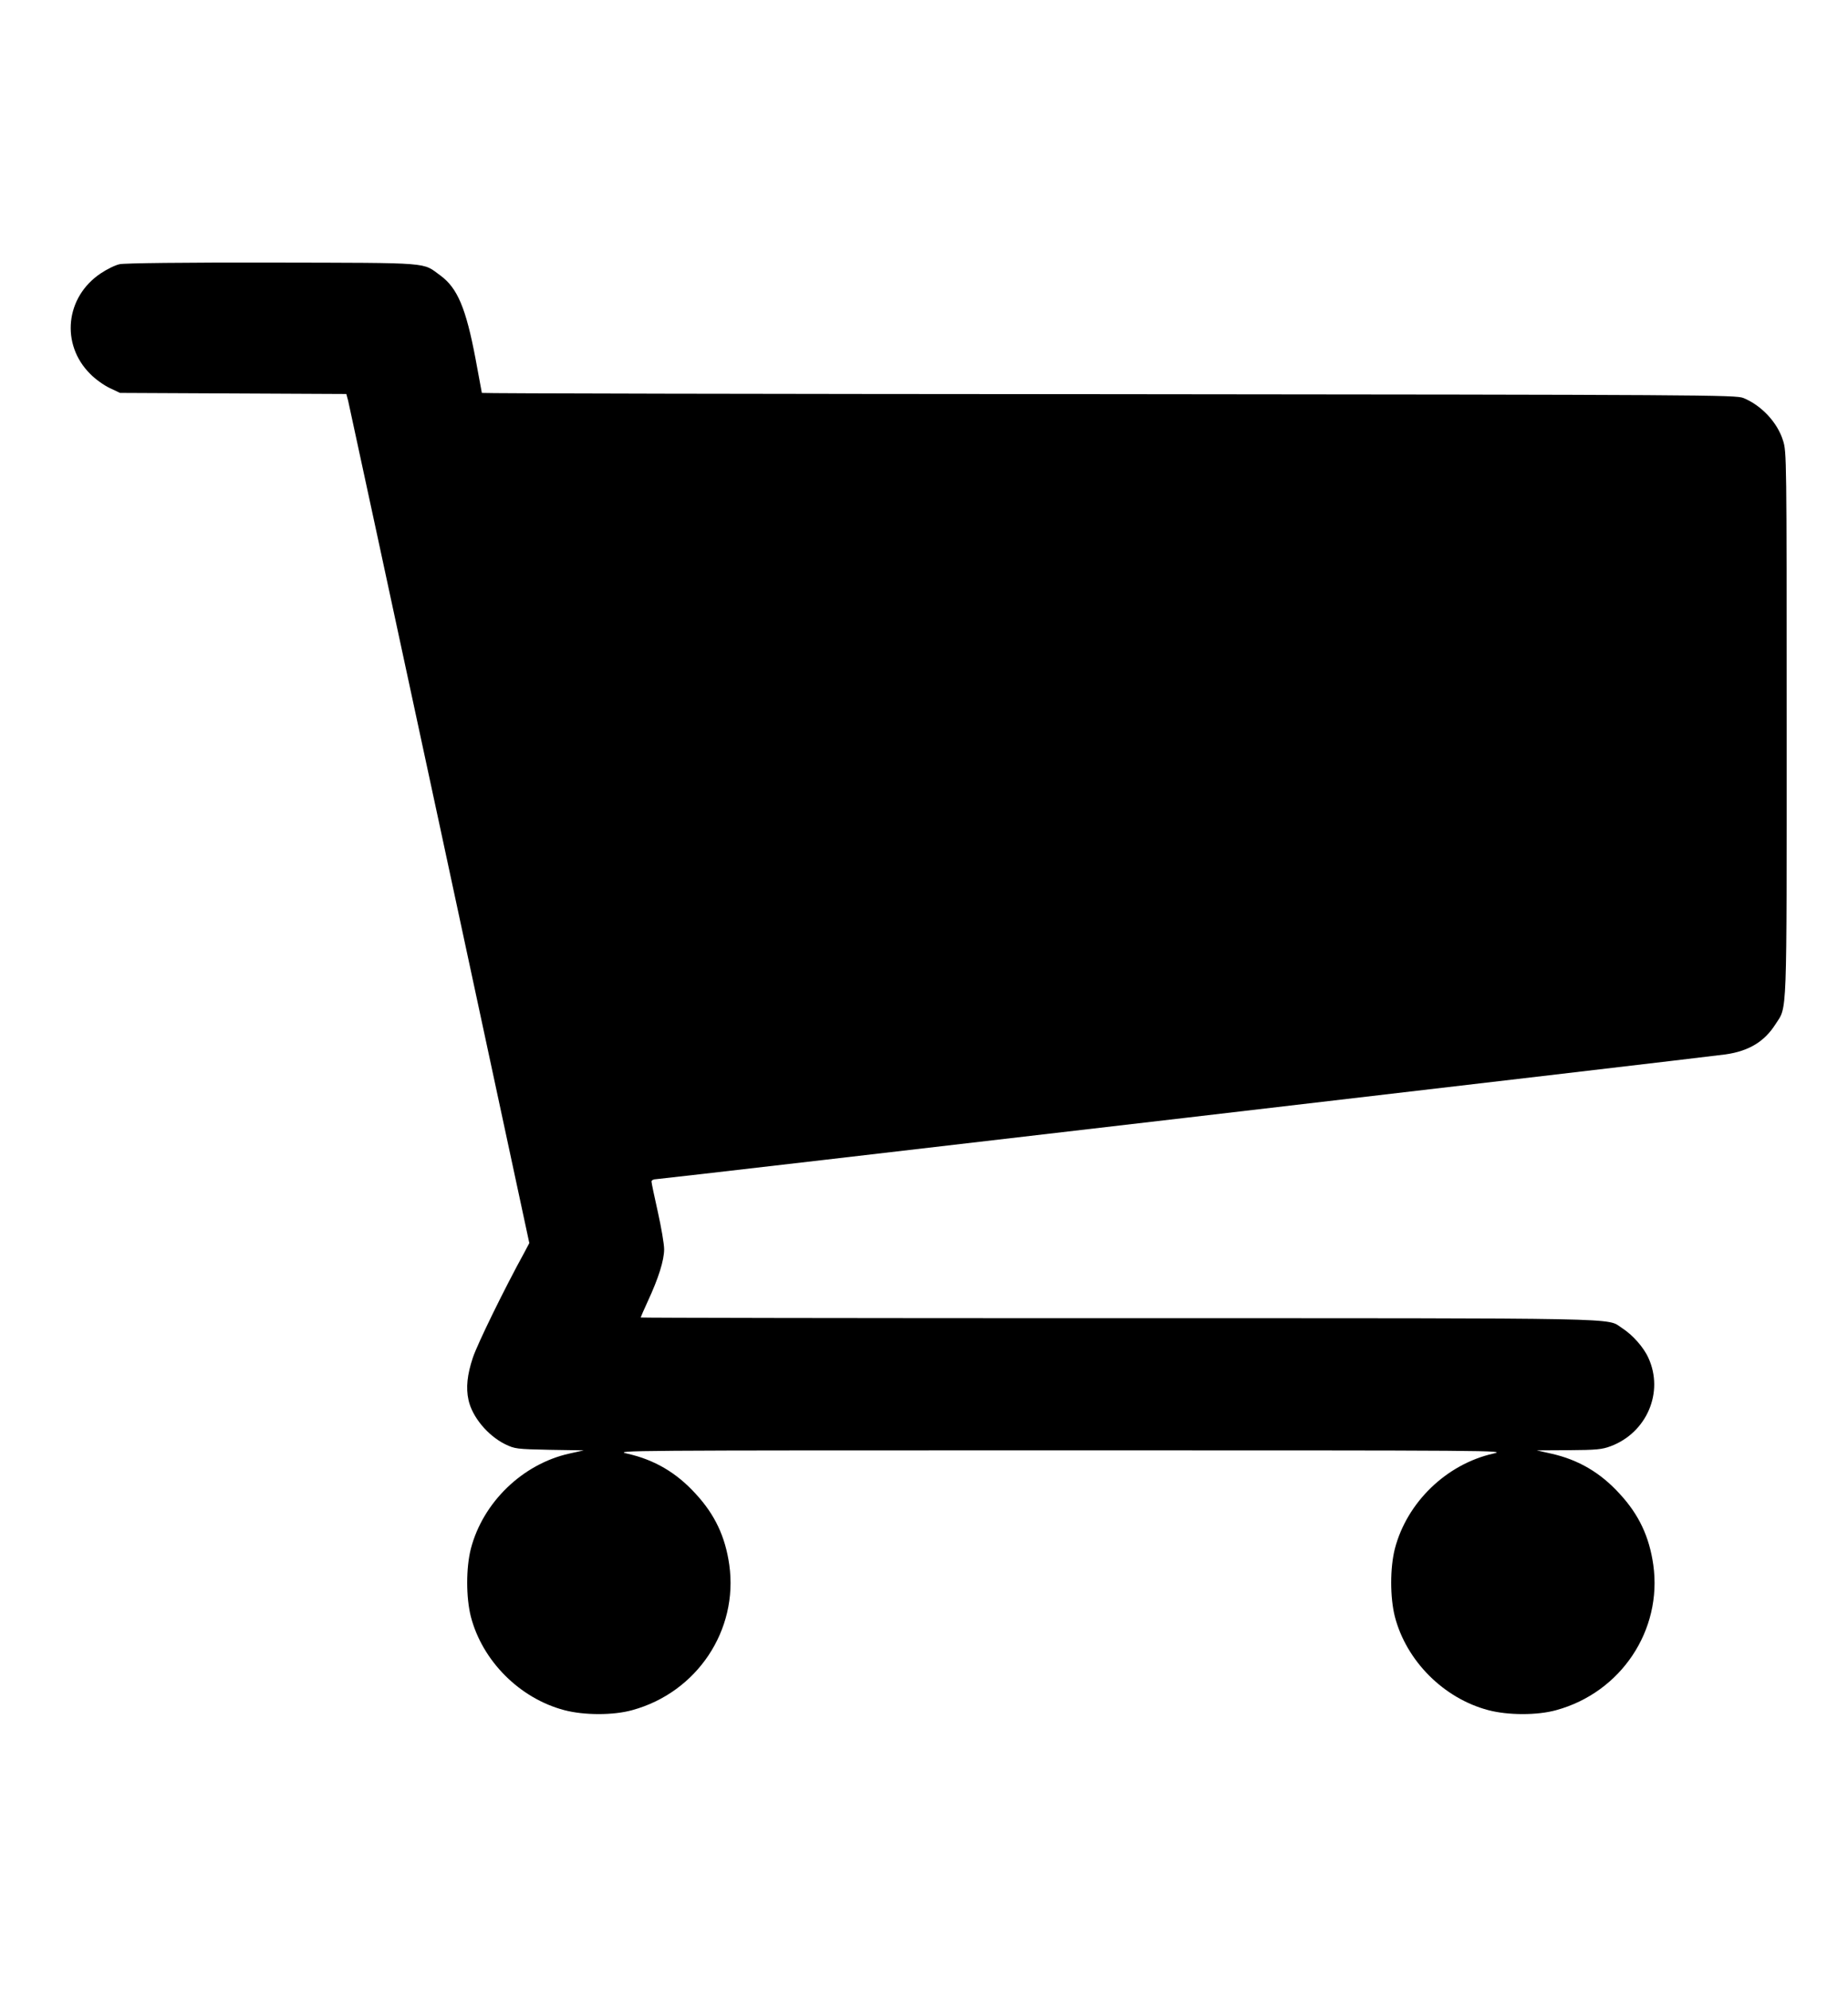
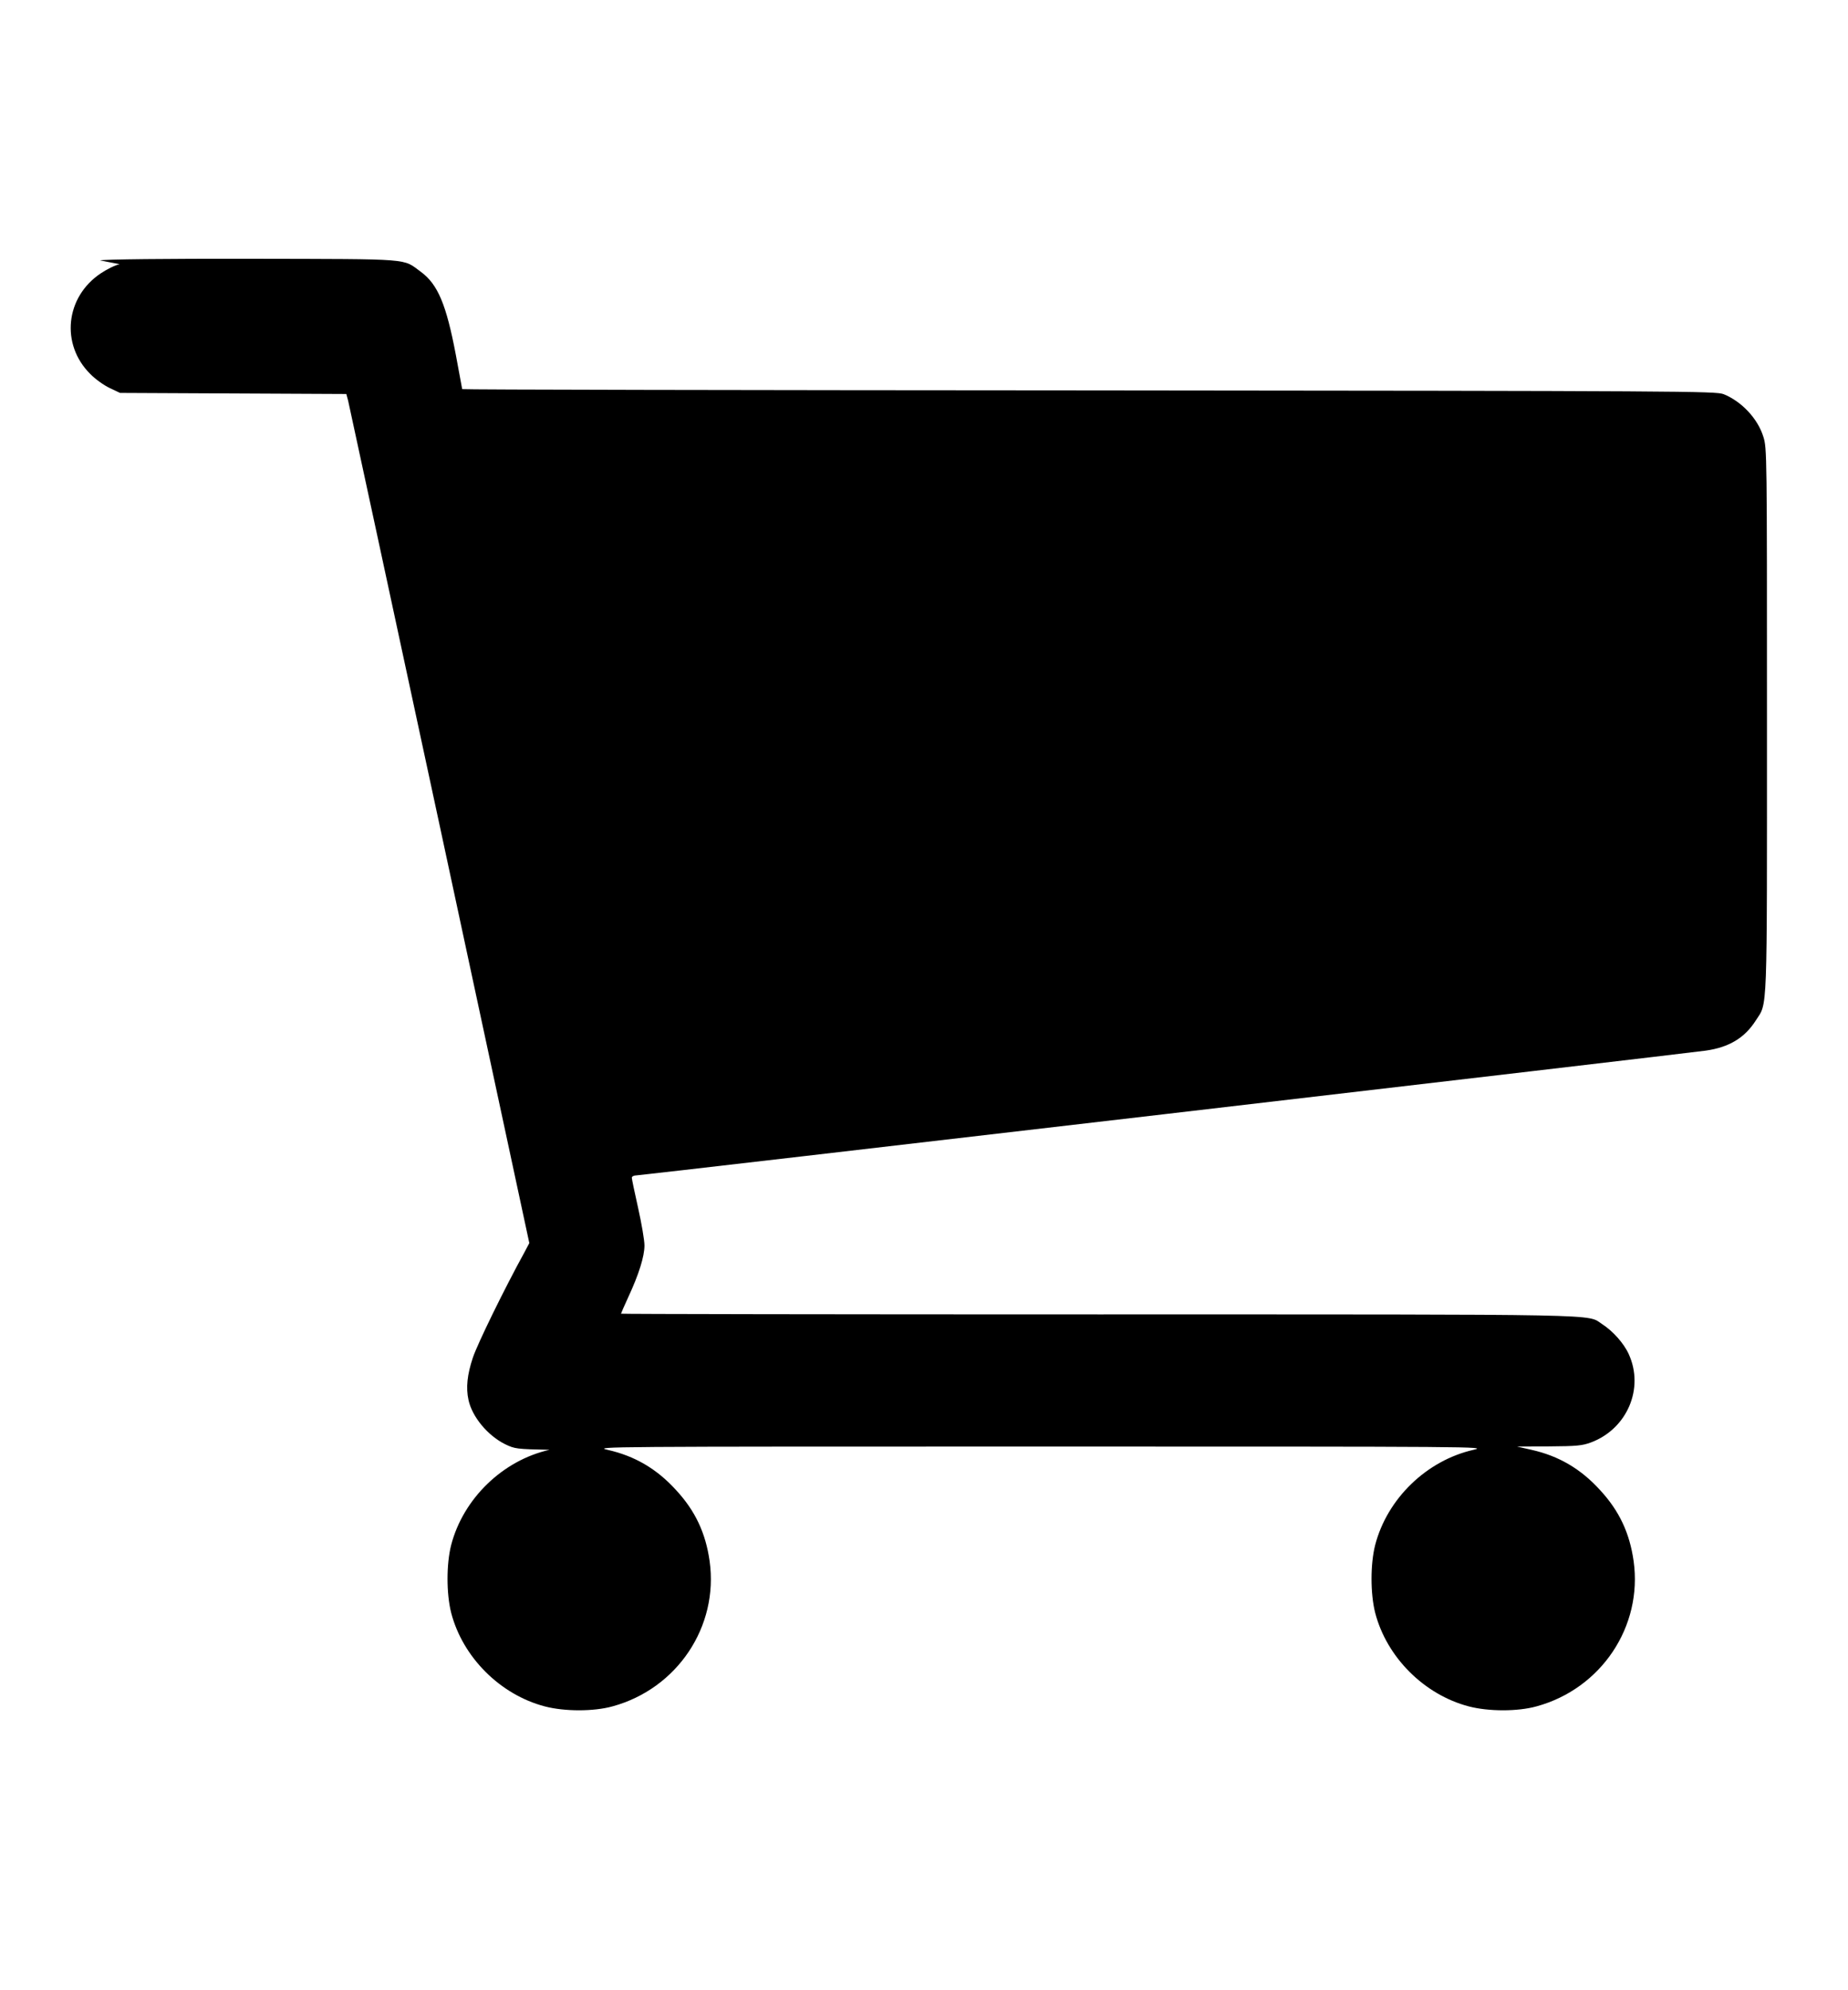
<svg xmlns="http://www.w3.org/2000/svg" version="1.0" width="18.58px" height="20px" viewBox="0 0 1024 1024" preserveAspectRatio="xMidYMid meet">
  <g transform="translate(0,1024) scale(0.1,-0.1)" fill="#000000" stroke="none">
-     <path d="M663 9168 c-24 -5 -71 -28 -105 -51 -196 -131 -223 -393 -58 -557 27 -28 76 -63 108 -78 l57 -27 627 -3 627 -3 10 -37 c5 -20 233 -1079 507 -2352 l497 -2314 -27 -51 c-109 -198 -260 -506 -286 -584 -31 -93 -39 -166 -24 -234 20 -93 106 -197 203 -245 54 -26 63 -27 246 -31 l190 -3 -81 -18 c-259 -58 -478 -270 -545 -527 -27 -106 -27 -269 0 -376 64 -246 271 -453 518 -518 110 -29 272 -29 376 0 359 98 589 443 538 805 -22 155 -79 277 -185 392 -107 118 -229 190 -381 224 -78 18 -18 18 2400 18 2431 0 2478 0 2399 -18 -260 -59 -478 -270 -545 -527 -27 -106 -27 -269 0 -376 64 -246 271 -453 518 -518 110 -29 272 -29 376 0 359 98 589 443 538 805 -22 155 -79 277 -185 392 -107 118 -229 190 -381 224 l-80 18 177 1 c154 1 185 4 233 22 200 75 296 299 209 489 -27 60 -88 128 -147 166 -88 57 80 54 -2794 54 -1454 0 -2643 2 -2643 4 0 2 18 43 40 91 59 127 90 226 90 287 0 29 -16 122 -35 207 -19 85 -35 160 -35 168 0 7 11 13 25 13 27 0 5804 674 5925 691 130 18 217 71 278 167 66 103 62 1 62 1663 0 1476 0 1508 -20 1570 -31 101 -121 196 -220 236 -43 17 -215 18 -3517 21 -1910 1 -3473 4 -3473 7 0 2 -16 88 -35 189 -53 280 -100 391 -193 460 -105 76 -33 71 -932 73 -488 1 -822 -3 -847 -9z" />
+     <path d="M663 9168 c-24 -5 -71 -28 -105 -51 -196 -131 -223 -393 -58 -557 27 -28 76 -63 108 -78 l57 -27 627 -3 627 -3 10 -37 c5 -20 233 -1079 507 -2352 l497 -2314 -27 -51 c-109 -198 -260 -506 -286 -584 -31 -93 -39 -166 -24 -234 20 -93 106 -197 203 -245 54 -26 63 -27 246 -31 c-259 -58 -478 -270 -545 -527 -27 -106 -27 -269 0 -376 64 -246 271 -453 518 -518 110 -29 272 -29 376 0 359 98 589 443 538 805 -22 155 -79 277 -185 392 -107 118 -229 190 -381 224 -78 18 -18 18 2400 18 2431 0 2478 0 2399 -18 -260 -59 -478 -270 -545 -527 -27 -106 -27 -269 0 -376 64 -246 271 -453 518 -518 110 -29 272 -29 376 0 359 98 589 443 538 805 -22 155 -79 277 -185 392 -107 118 -229 190 -381 224 l-80 18 177 1 c154 1 185 4 233 22 200 75 296 299 209 489 -27 60 -88 128 -147 166 -88 57 80 54 -2794 54 -1454 0 -2643 2 -2643 4 0 2 18 43 40 91 59 127 90 226 90 287 0 29 -16 122 -35 207 -19 85 -35 160 -35 168 0 7 11 13 25 13 27 0 5804 674 5925 691 130 18 217 71 278 167 66 103 62 1 62 1663 0 1476 0 1508 -20 1570 -31 101 -121 196 -220 236 -43 17 -215 18 -3517 21 -1910 1 -3473 4 -3473 7 0 2 -16 88 -35 189 -53 280 -100 391 -193 460 -105 76 -33 71 -932 73 -488 1 -822 -3 -847 -9z" />
  </g>
</svg>